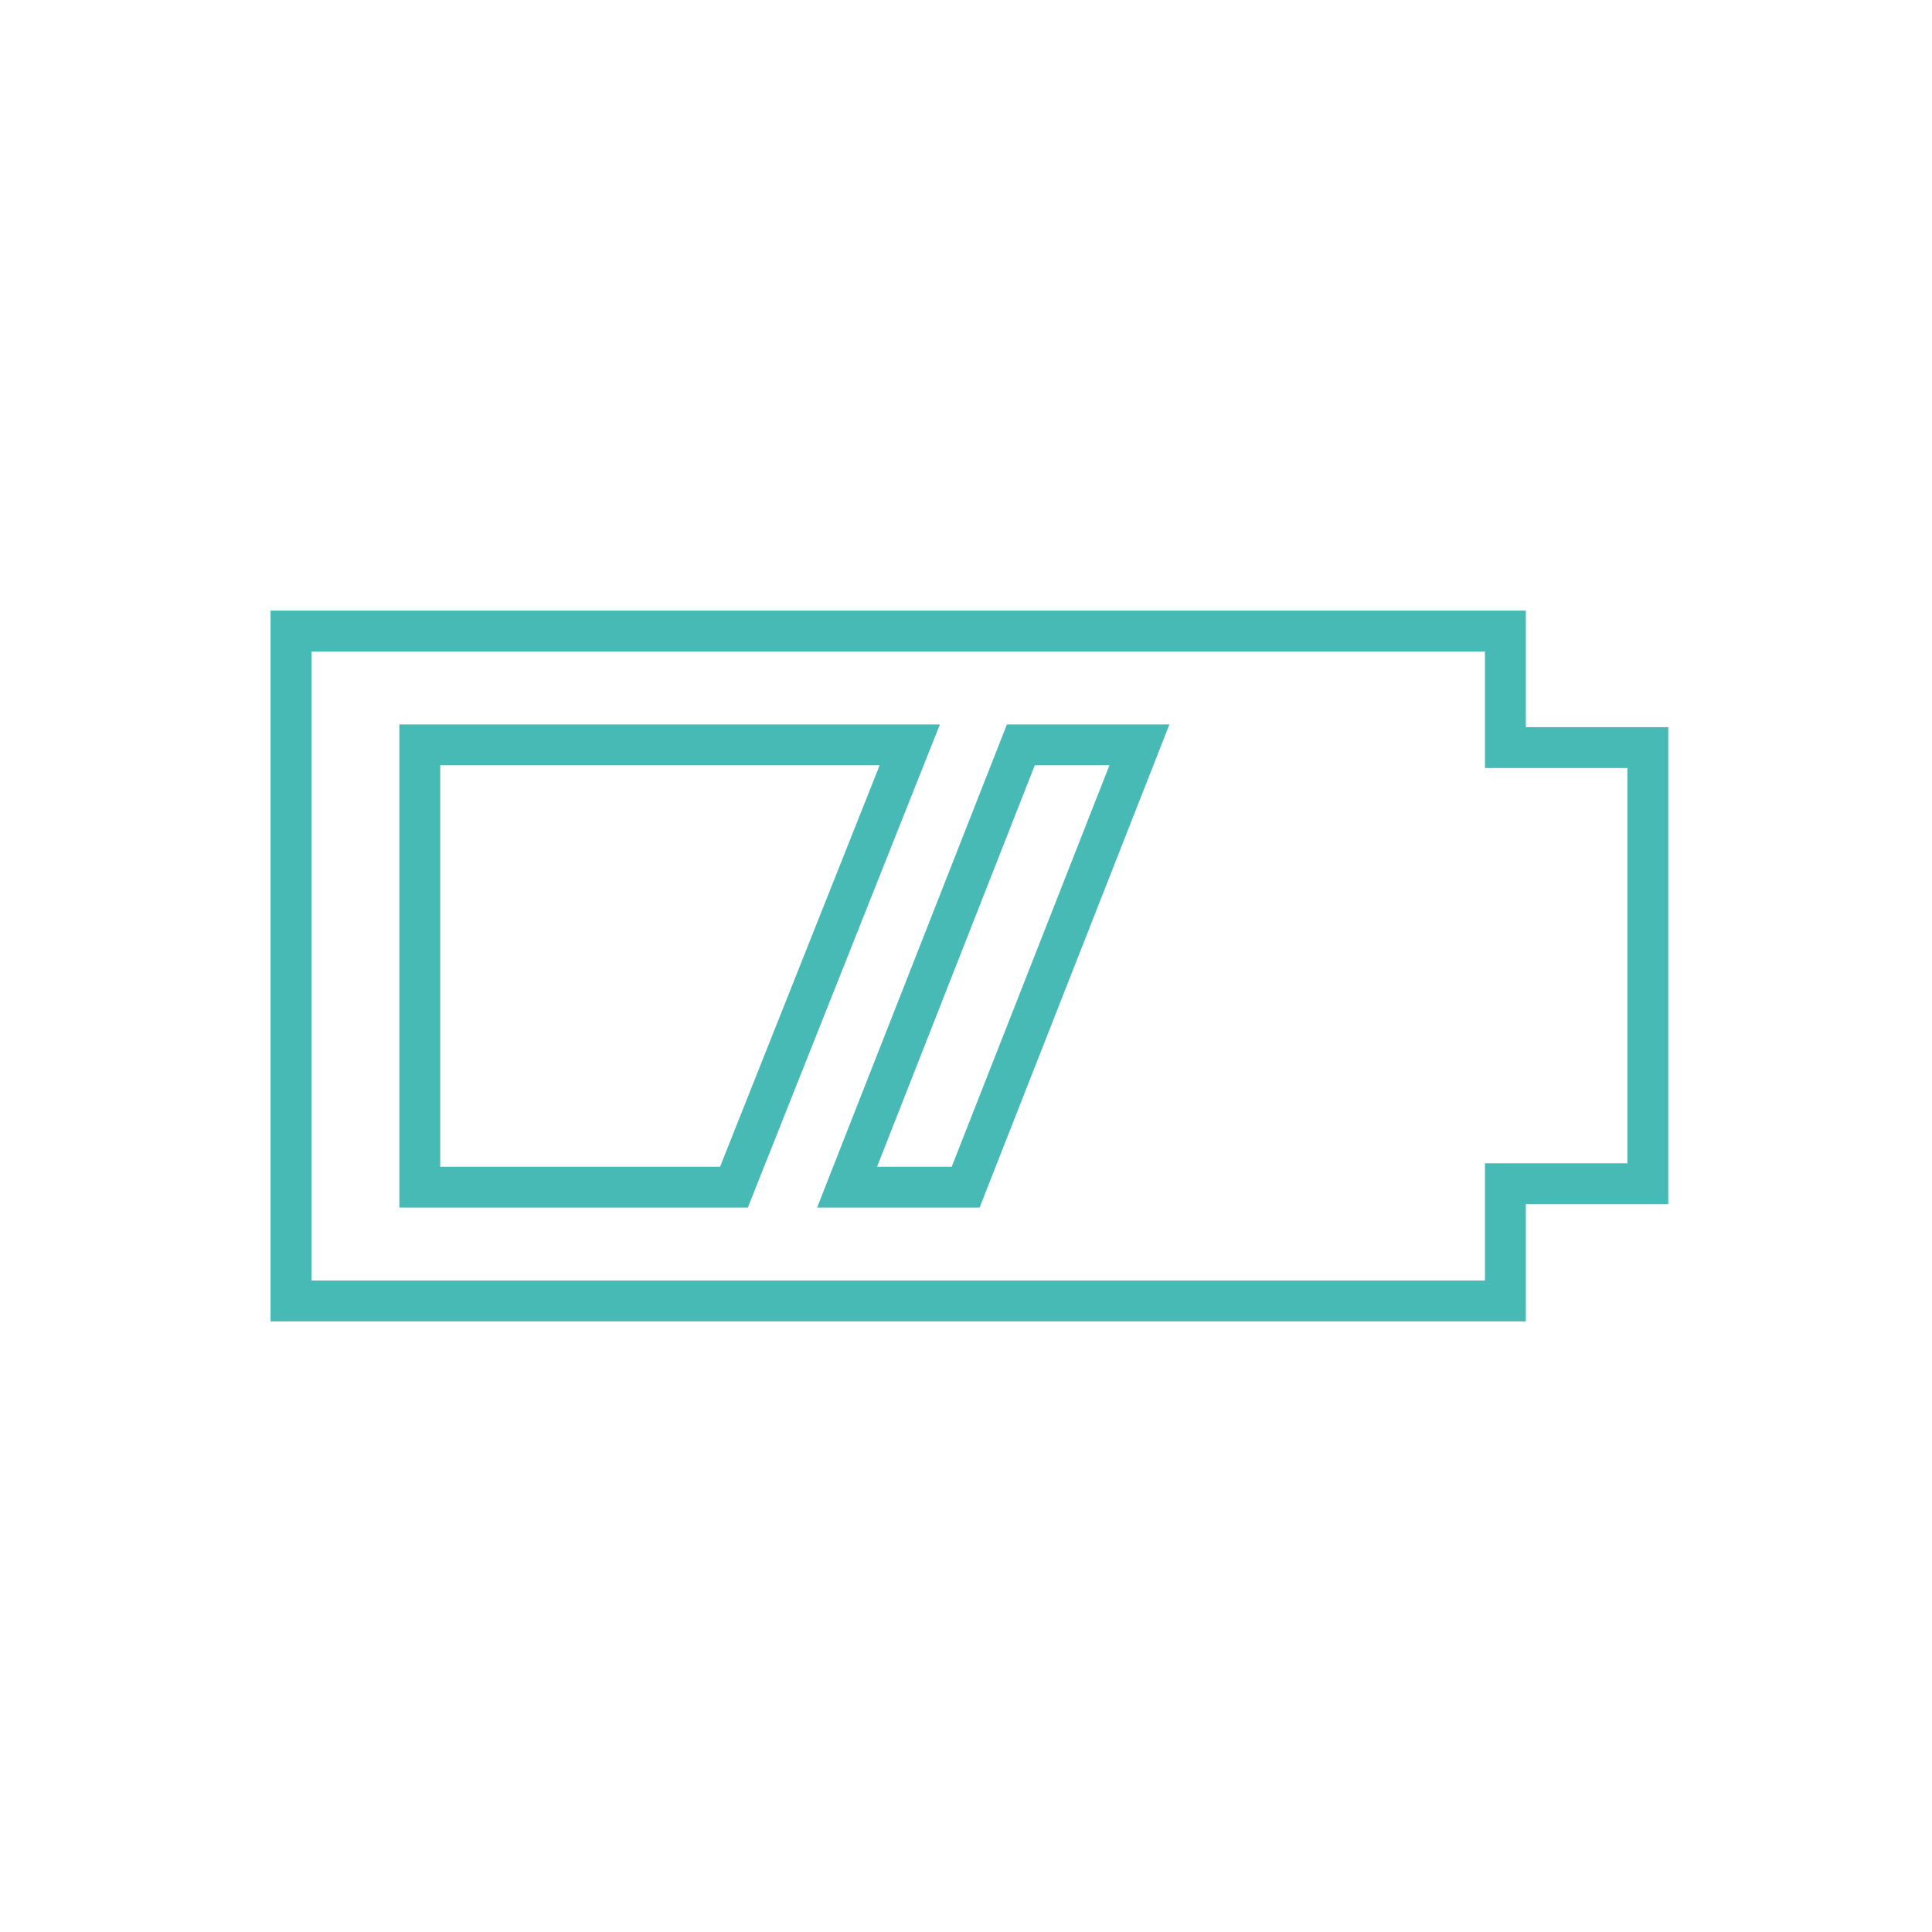
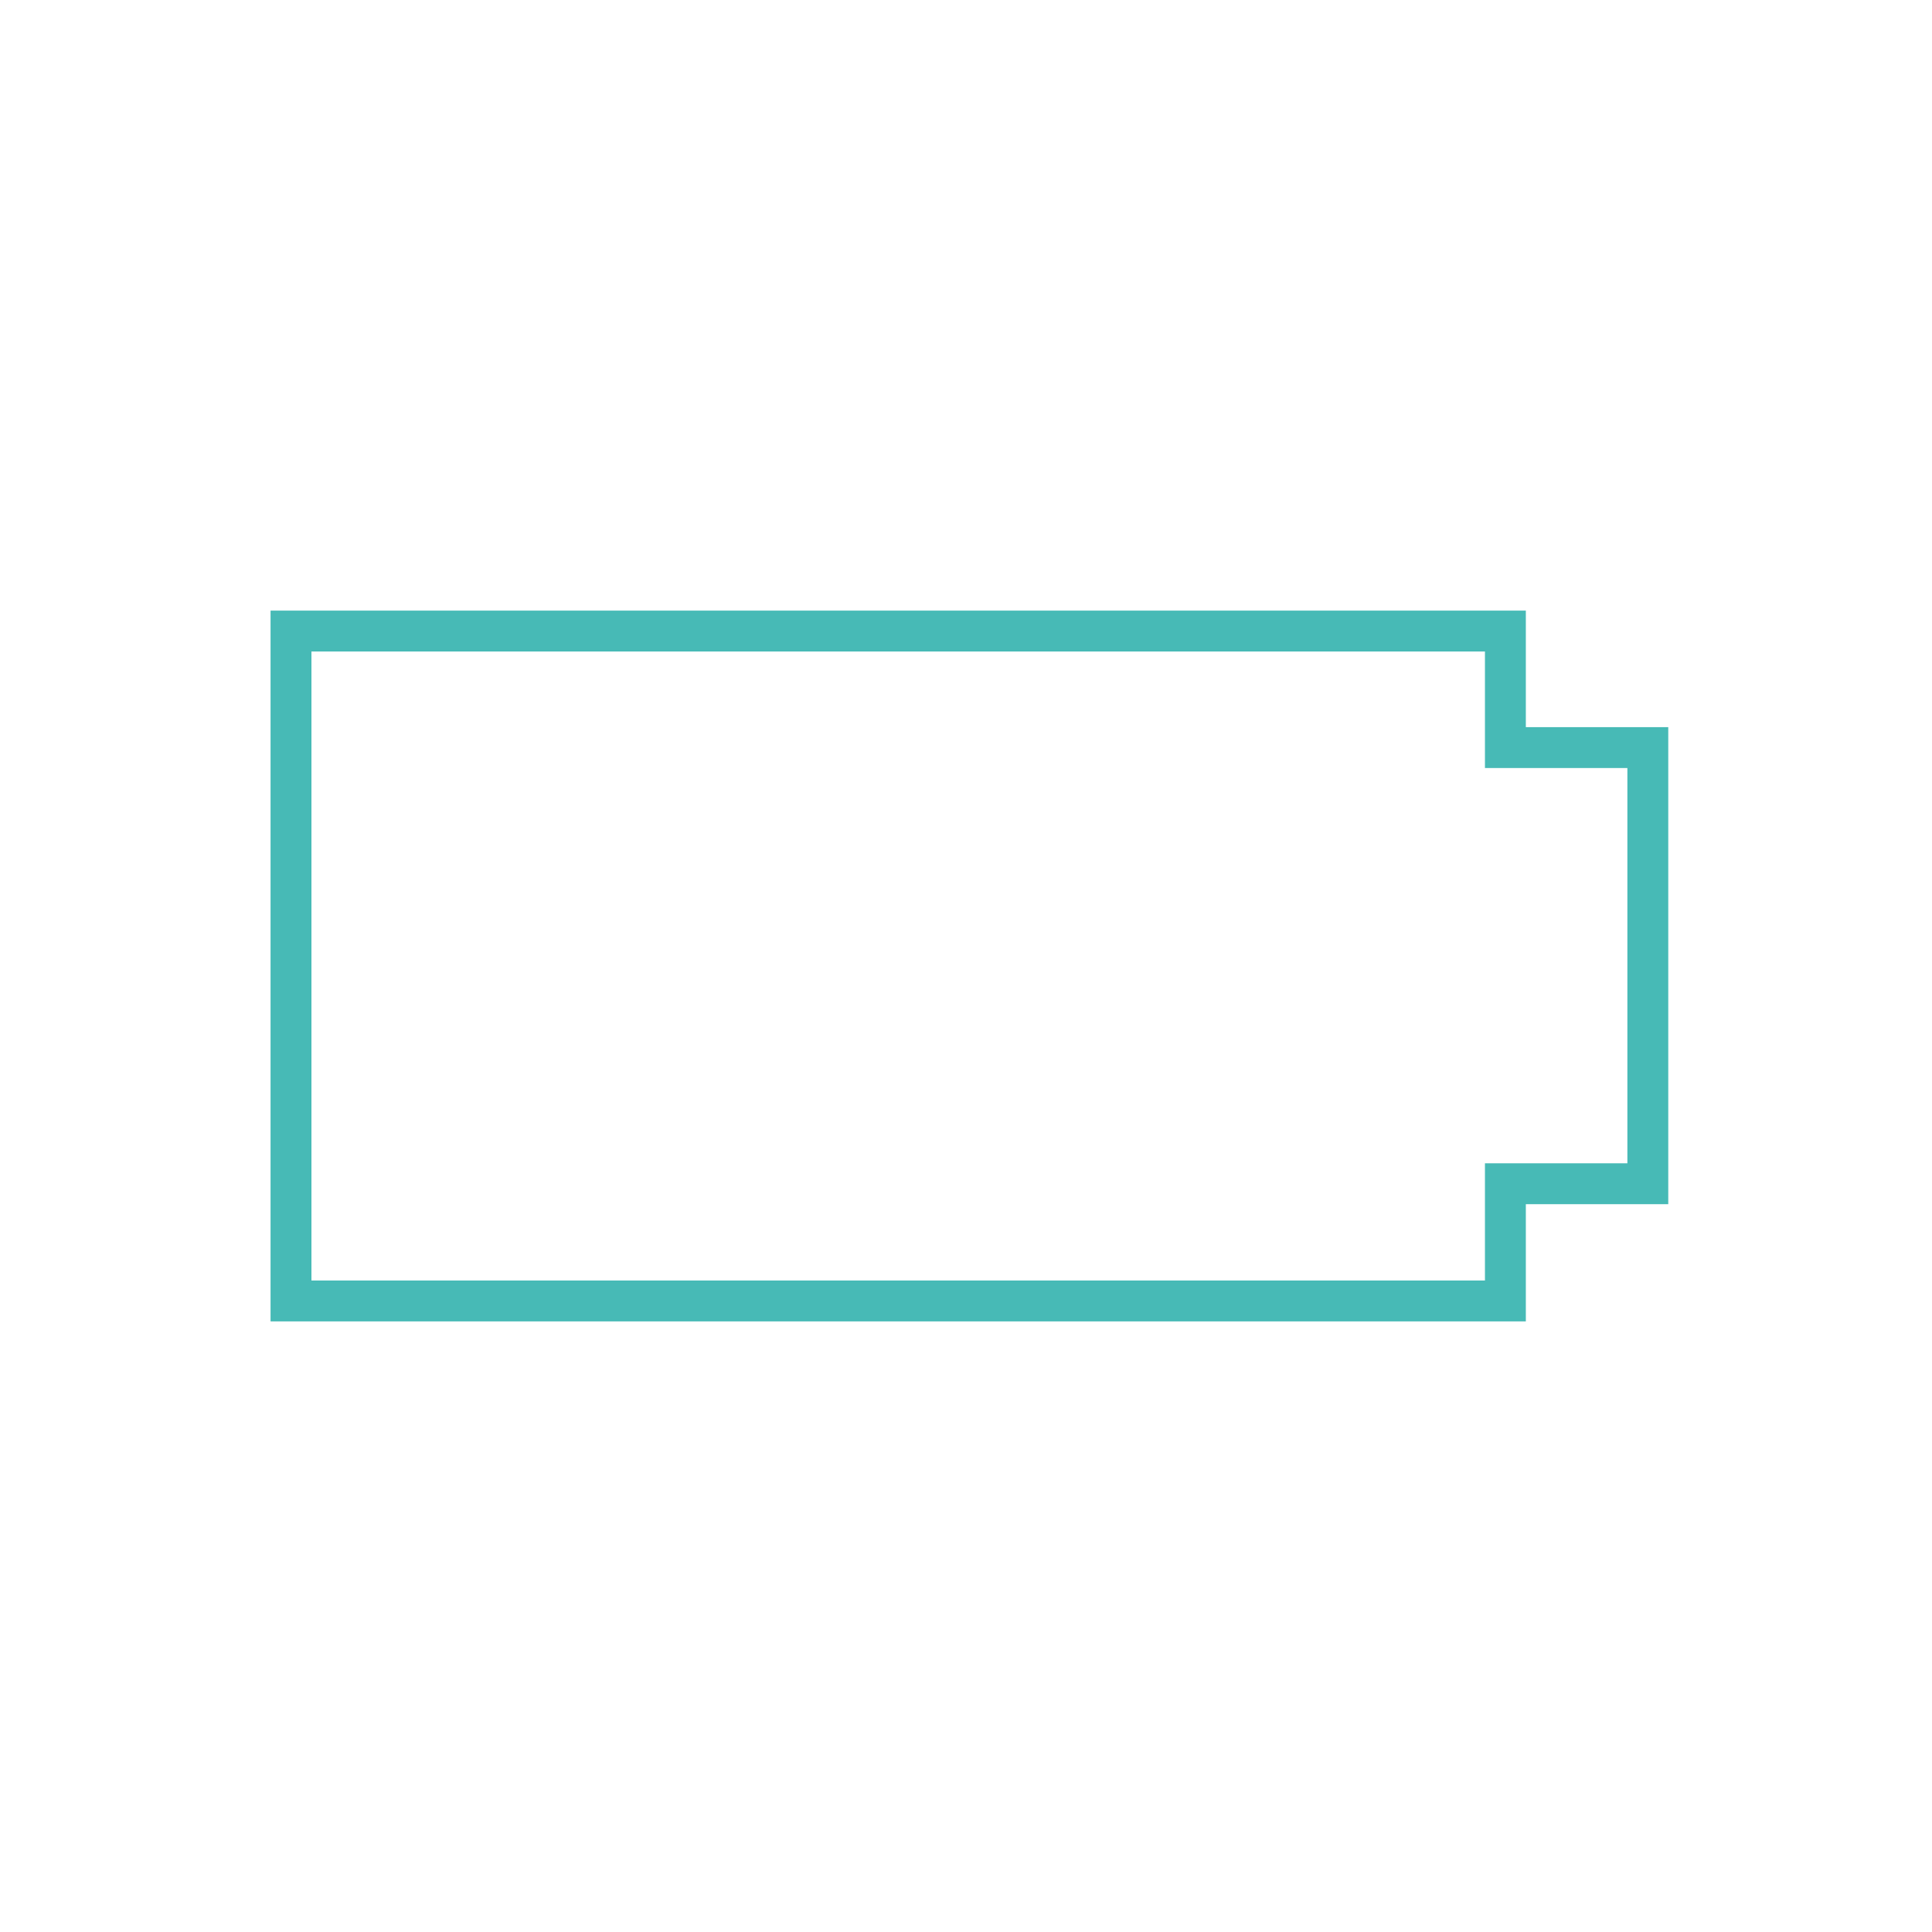
<svg xmlns="http://www.w3.org/2000/svg" version="1.1" id="Capa_1" x="0px" y="0px" viewBox="0 0 283.5 283.5" style="enable-background:new 0 0 283.5 283.5;" xml:space="preserve">
  <style type="text/css">
	.st0{fill:none;stroke:#47BAB6;stroke-width:6;stroke-miterlimit:10;}
</style>
  <g>
    <polygon class="st0" points="241.8,109.7 220.9,109.7 220.9,92.6 42.7,92.6 42.7,190.9 220.9,190.9 220.9,173.7 241.8,173.7  " />
-     <polygon class="st0" points="61.6,109.3 61.6,174.2 107.7,174.2 133.5,109.3  " />
-     <polygon class="st0" points="149.8,109.3 124.3,174.2 141.7,174.2 167.2,109.3  " />
  </g>
</svg>